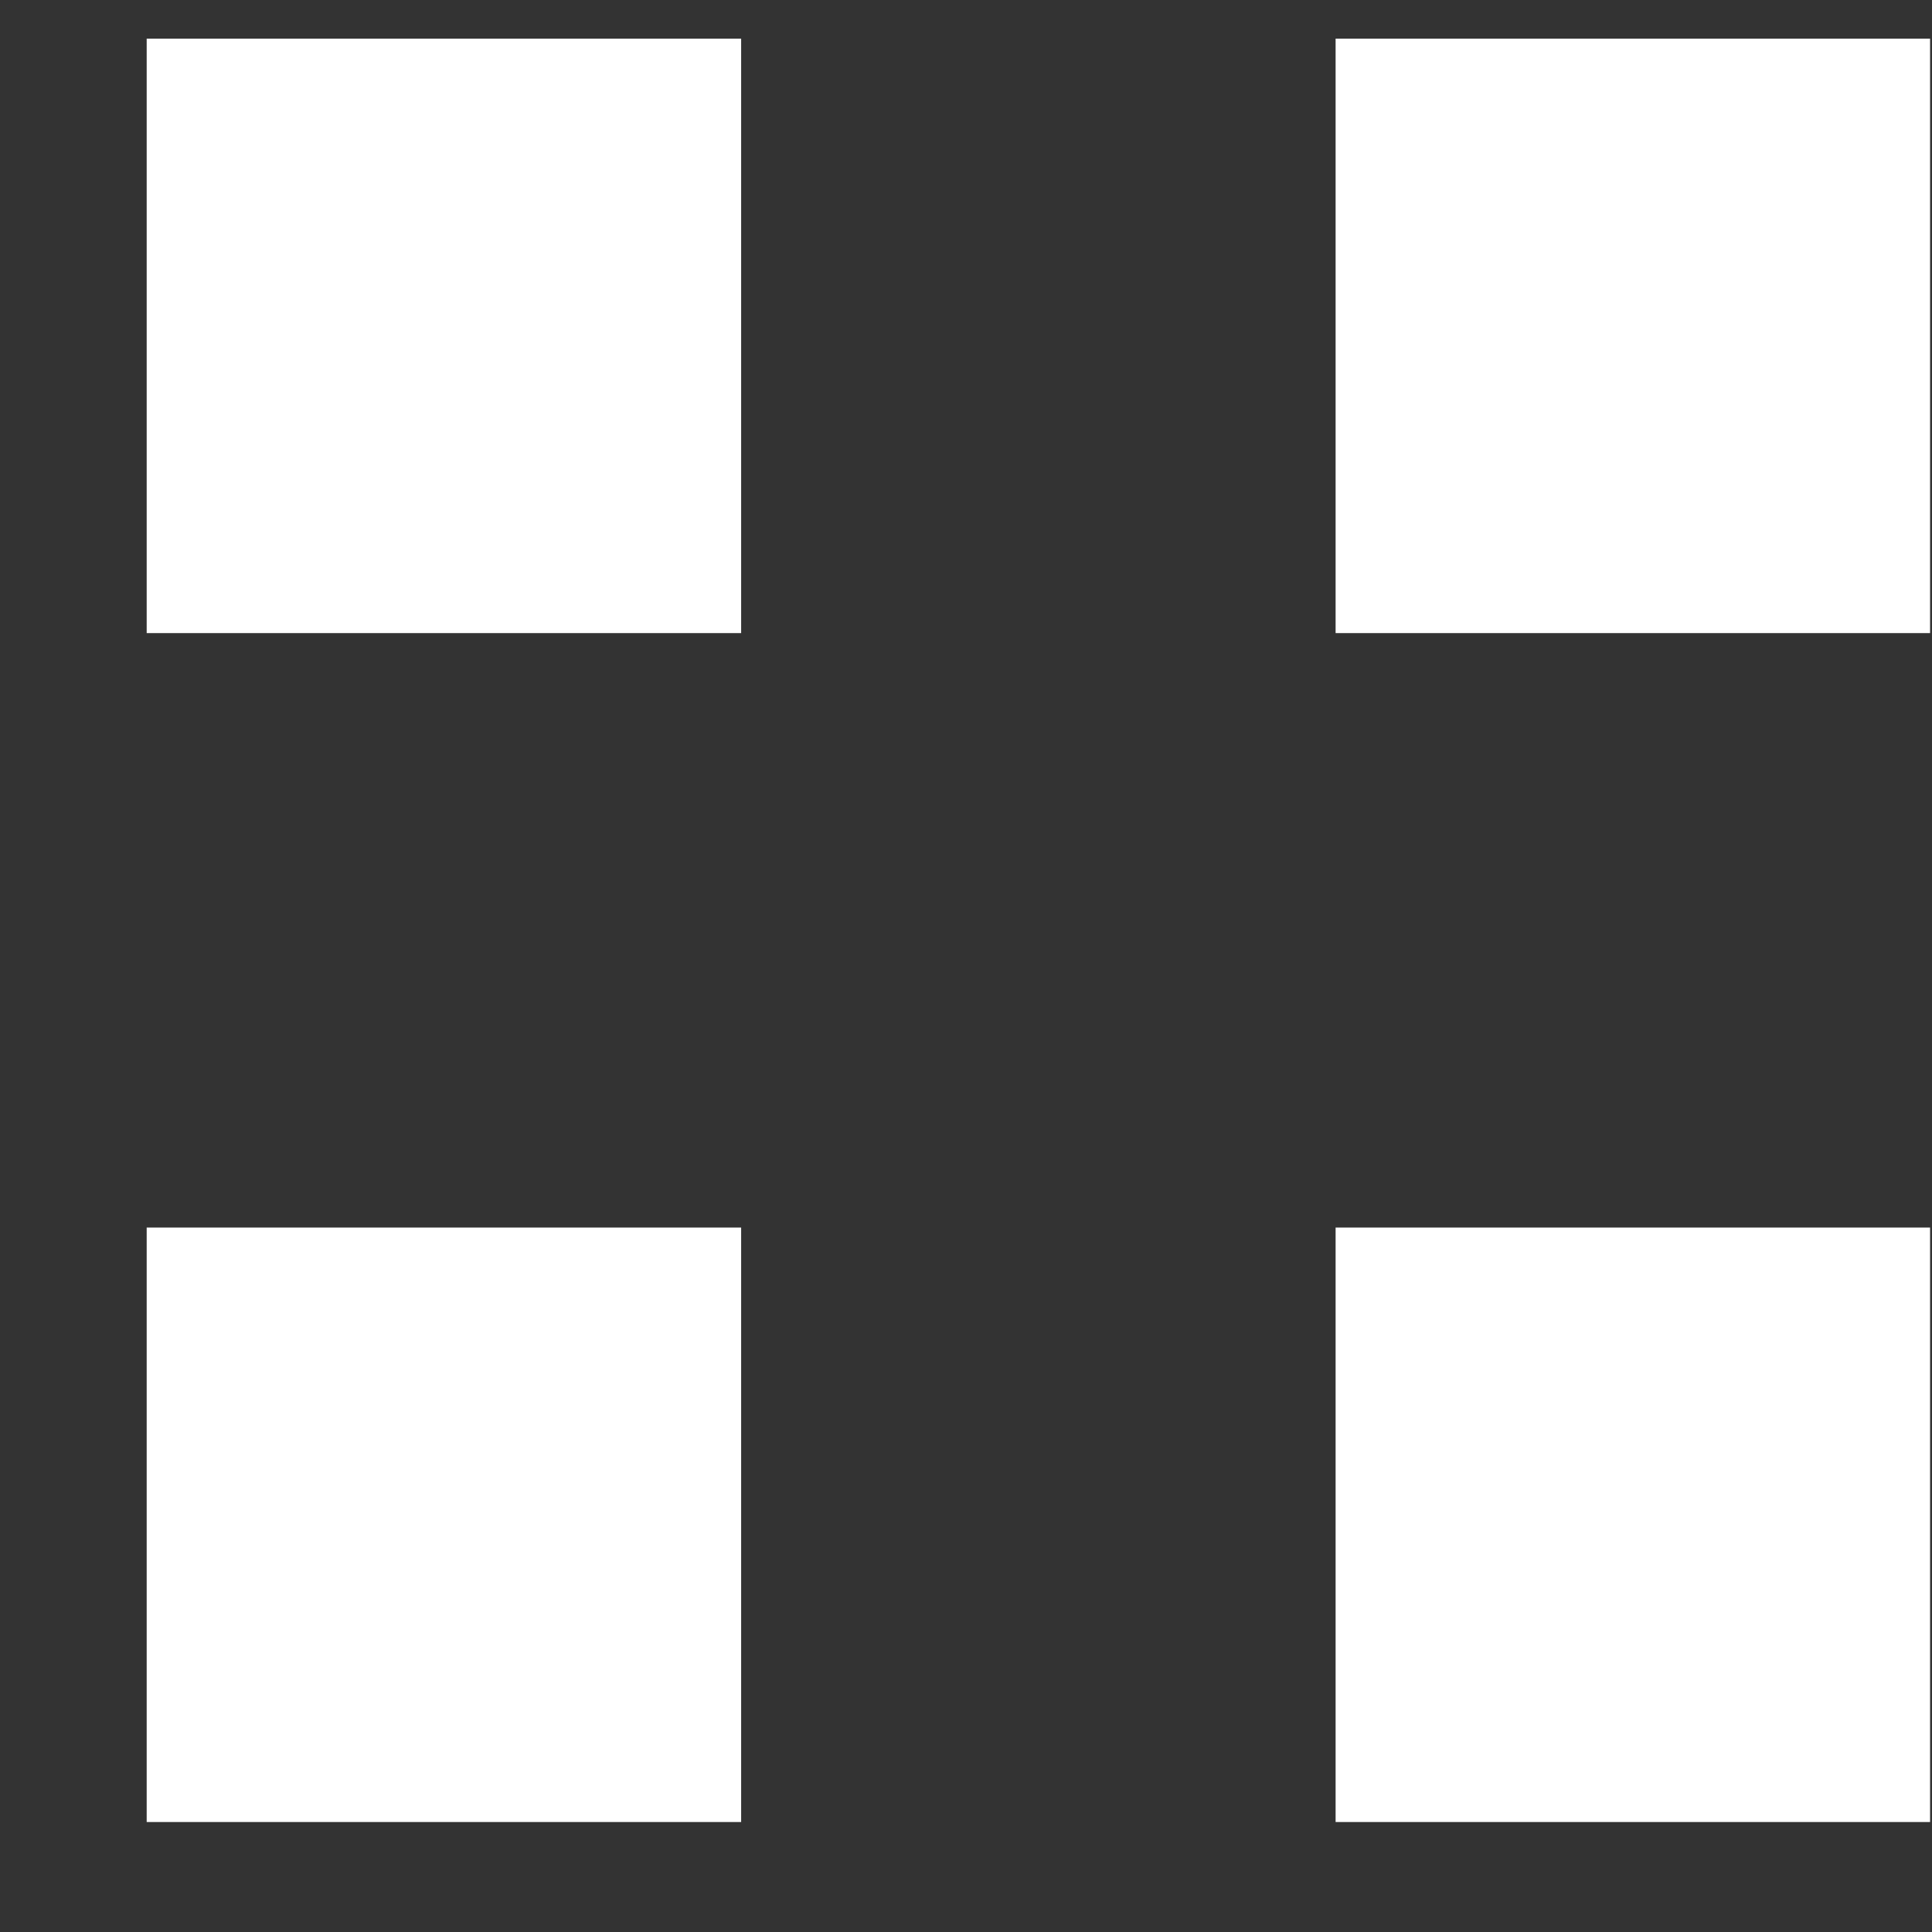
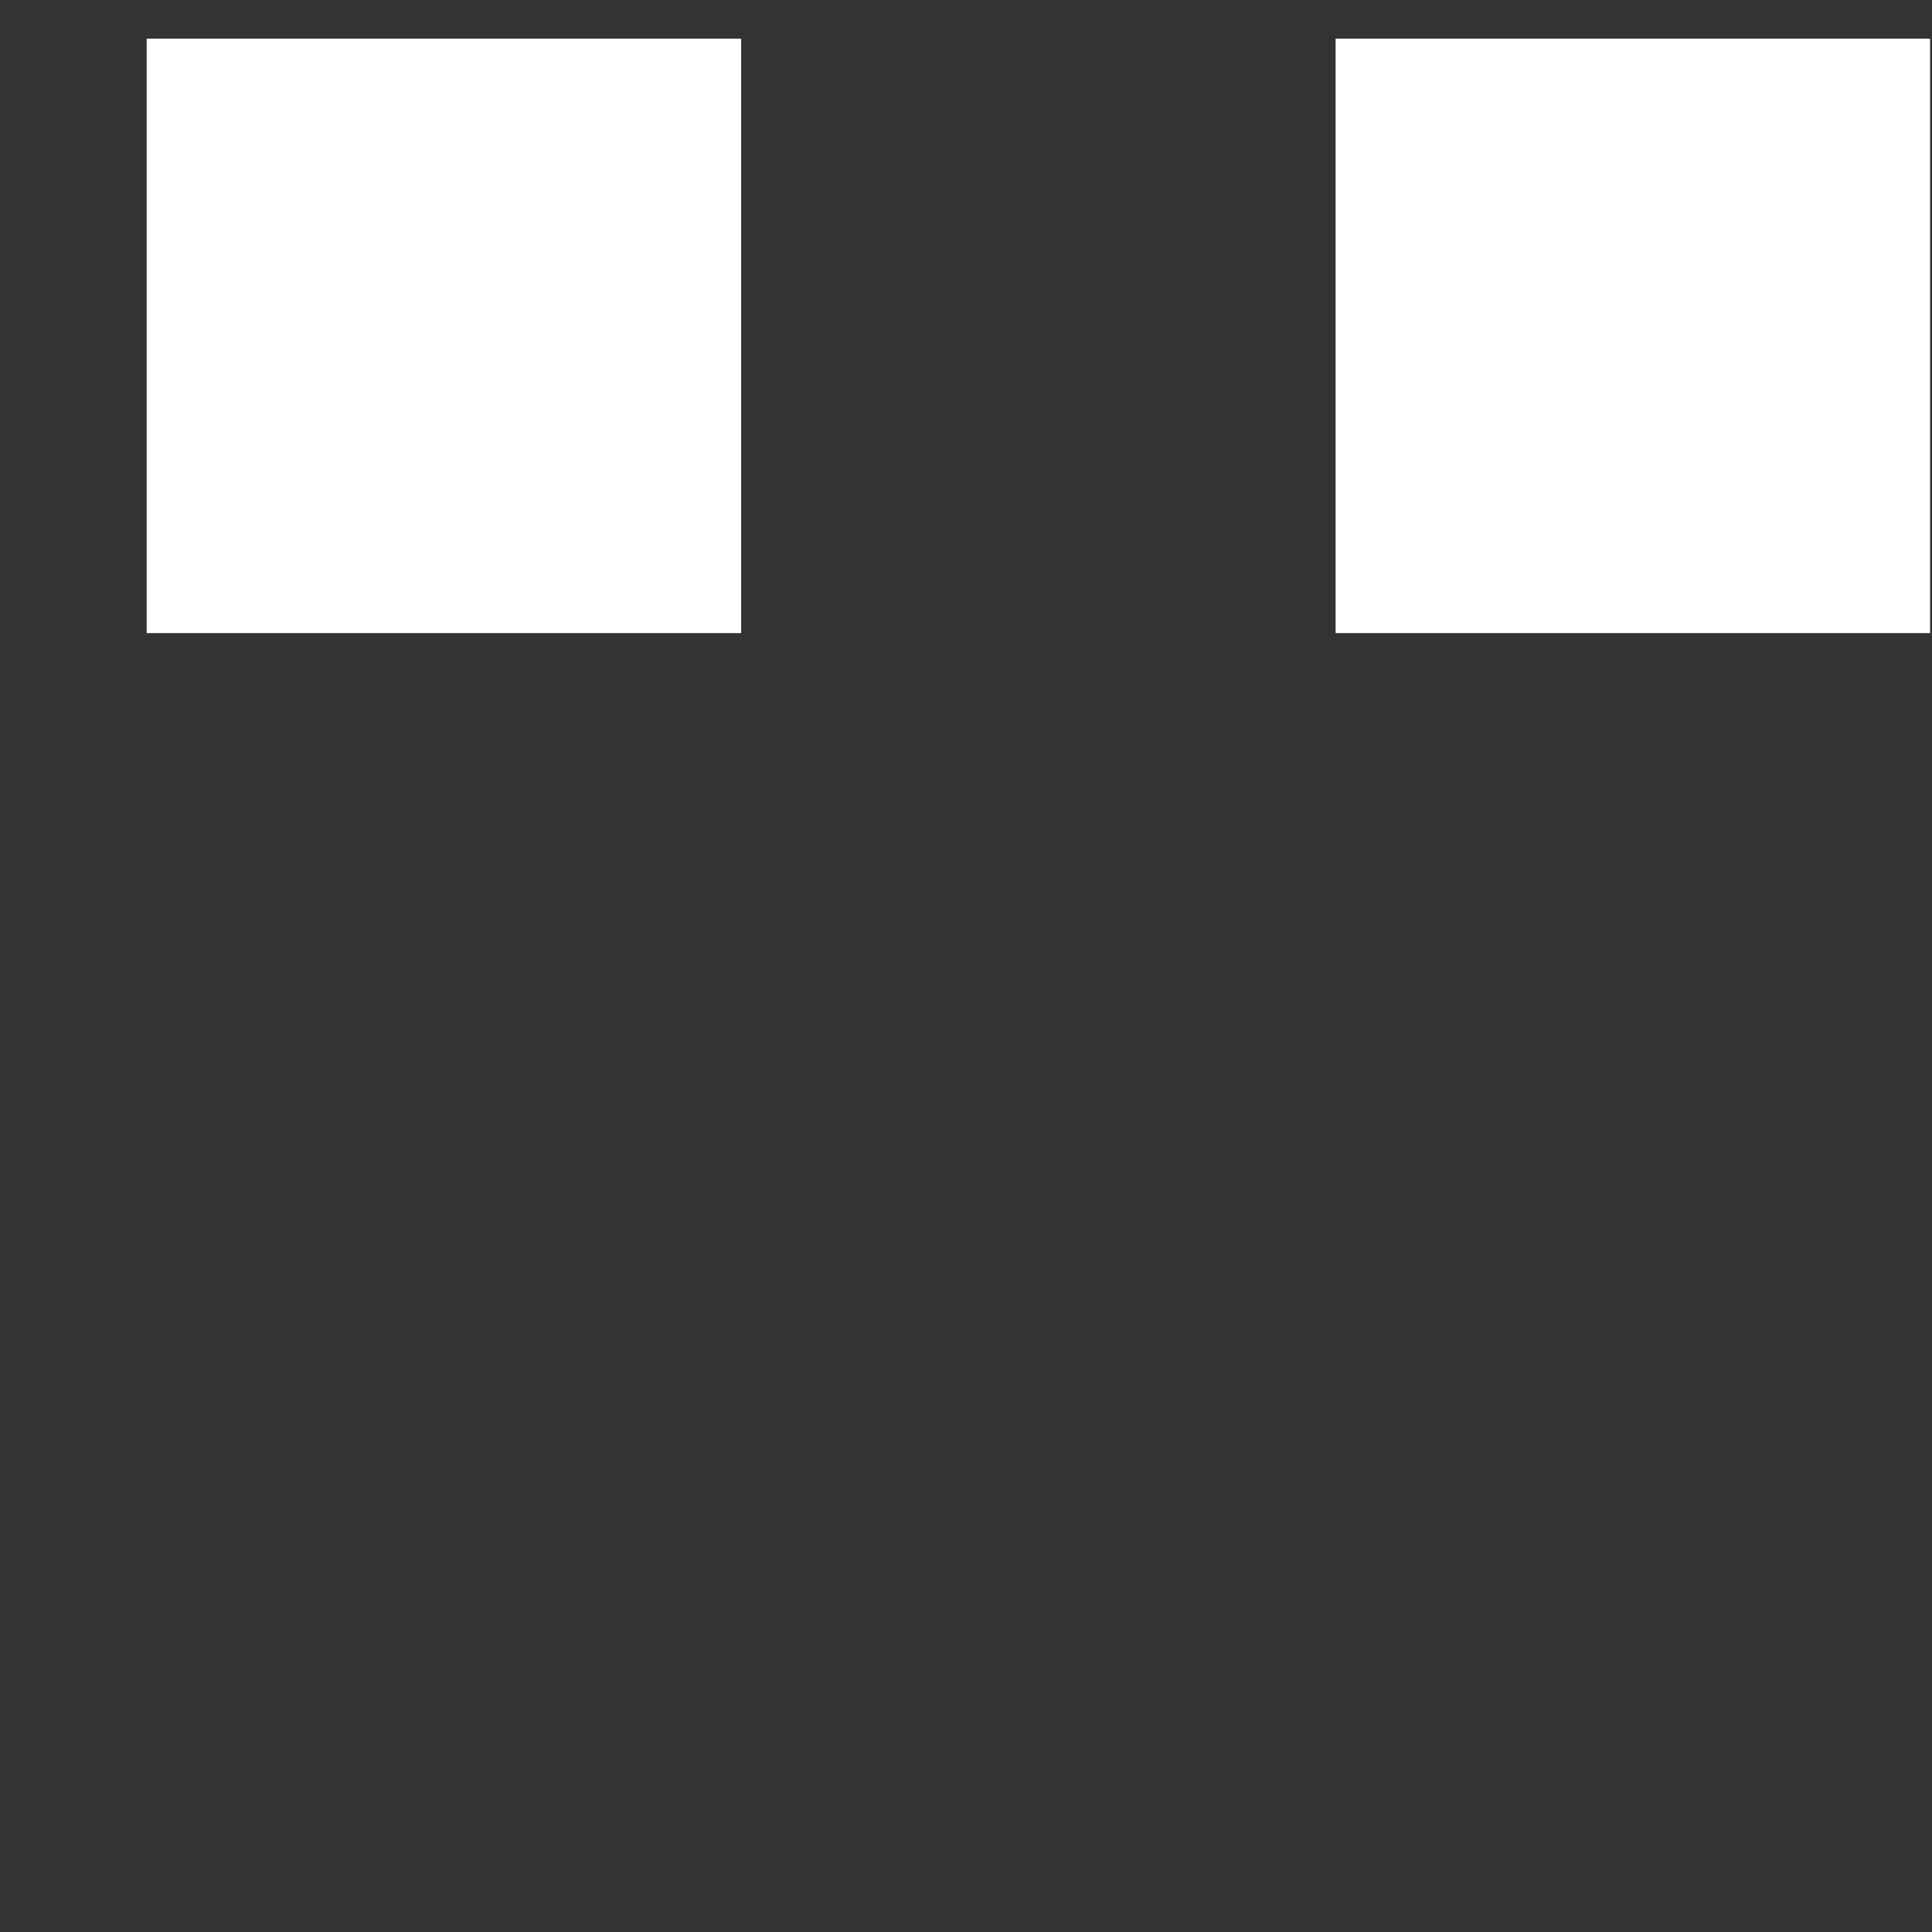
<svg xmlns="http://www.w3.org/2000/svg" width="13" height="13" viewBox="0 0 13 13" fill="none">
  <rect x="0" y="0" width="13" height="13" fill="#333333" stroke="none" />
  <rect x="0.987" y="0.26" width="4" height="4" fill="white" />
-   <rect x="0.987" y="8.26" width="4" height="4" fill="white" />
  <rect x="8.987" y="0.26" width="4" height="4" fill="white" />
-   <rect x="8.987" y="8.26" width="4" height="4" fill="white" />
</svg>